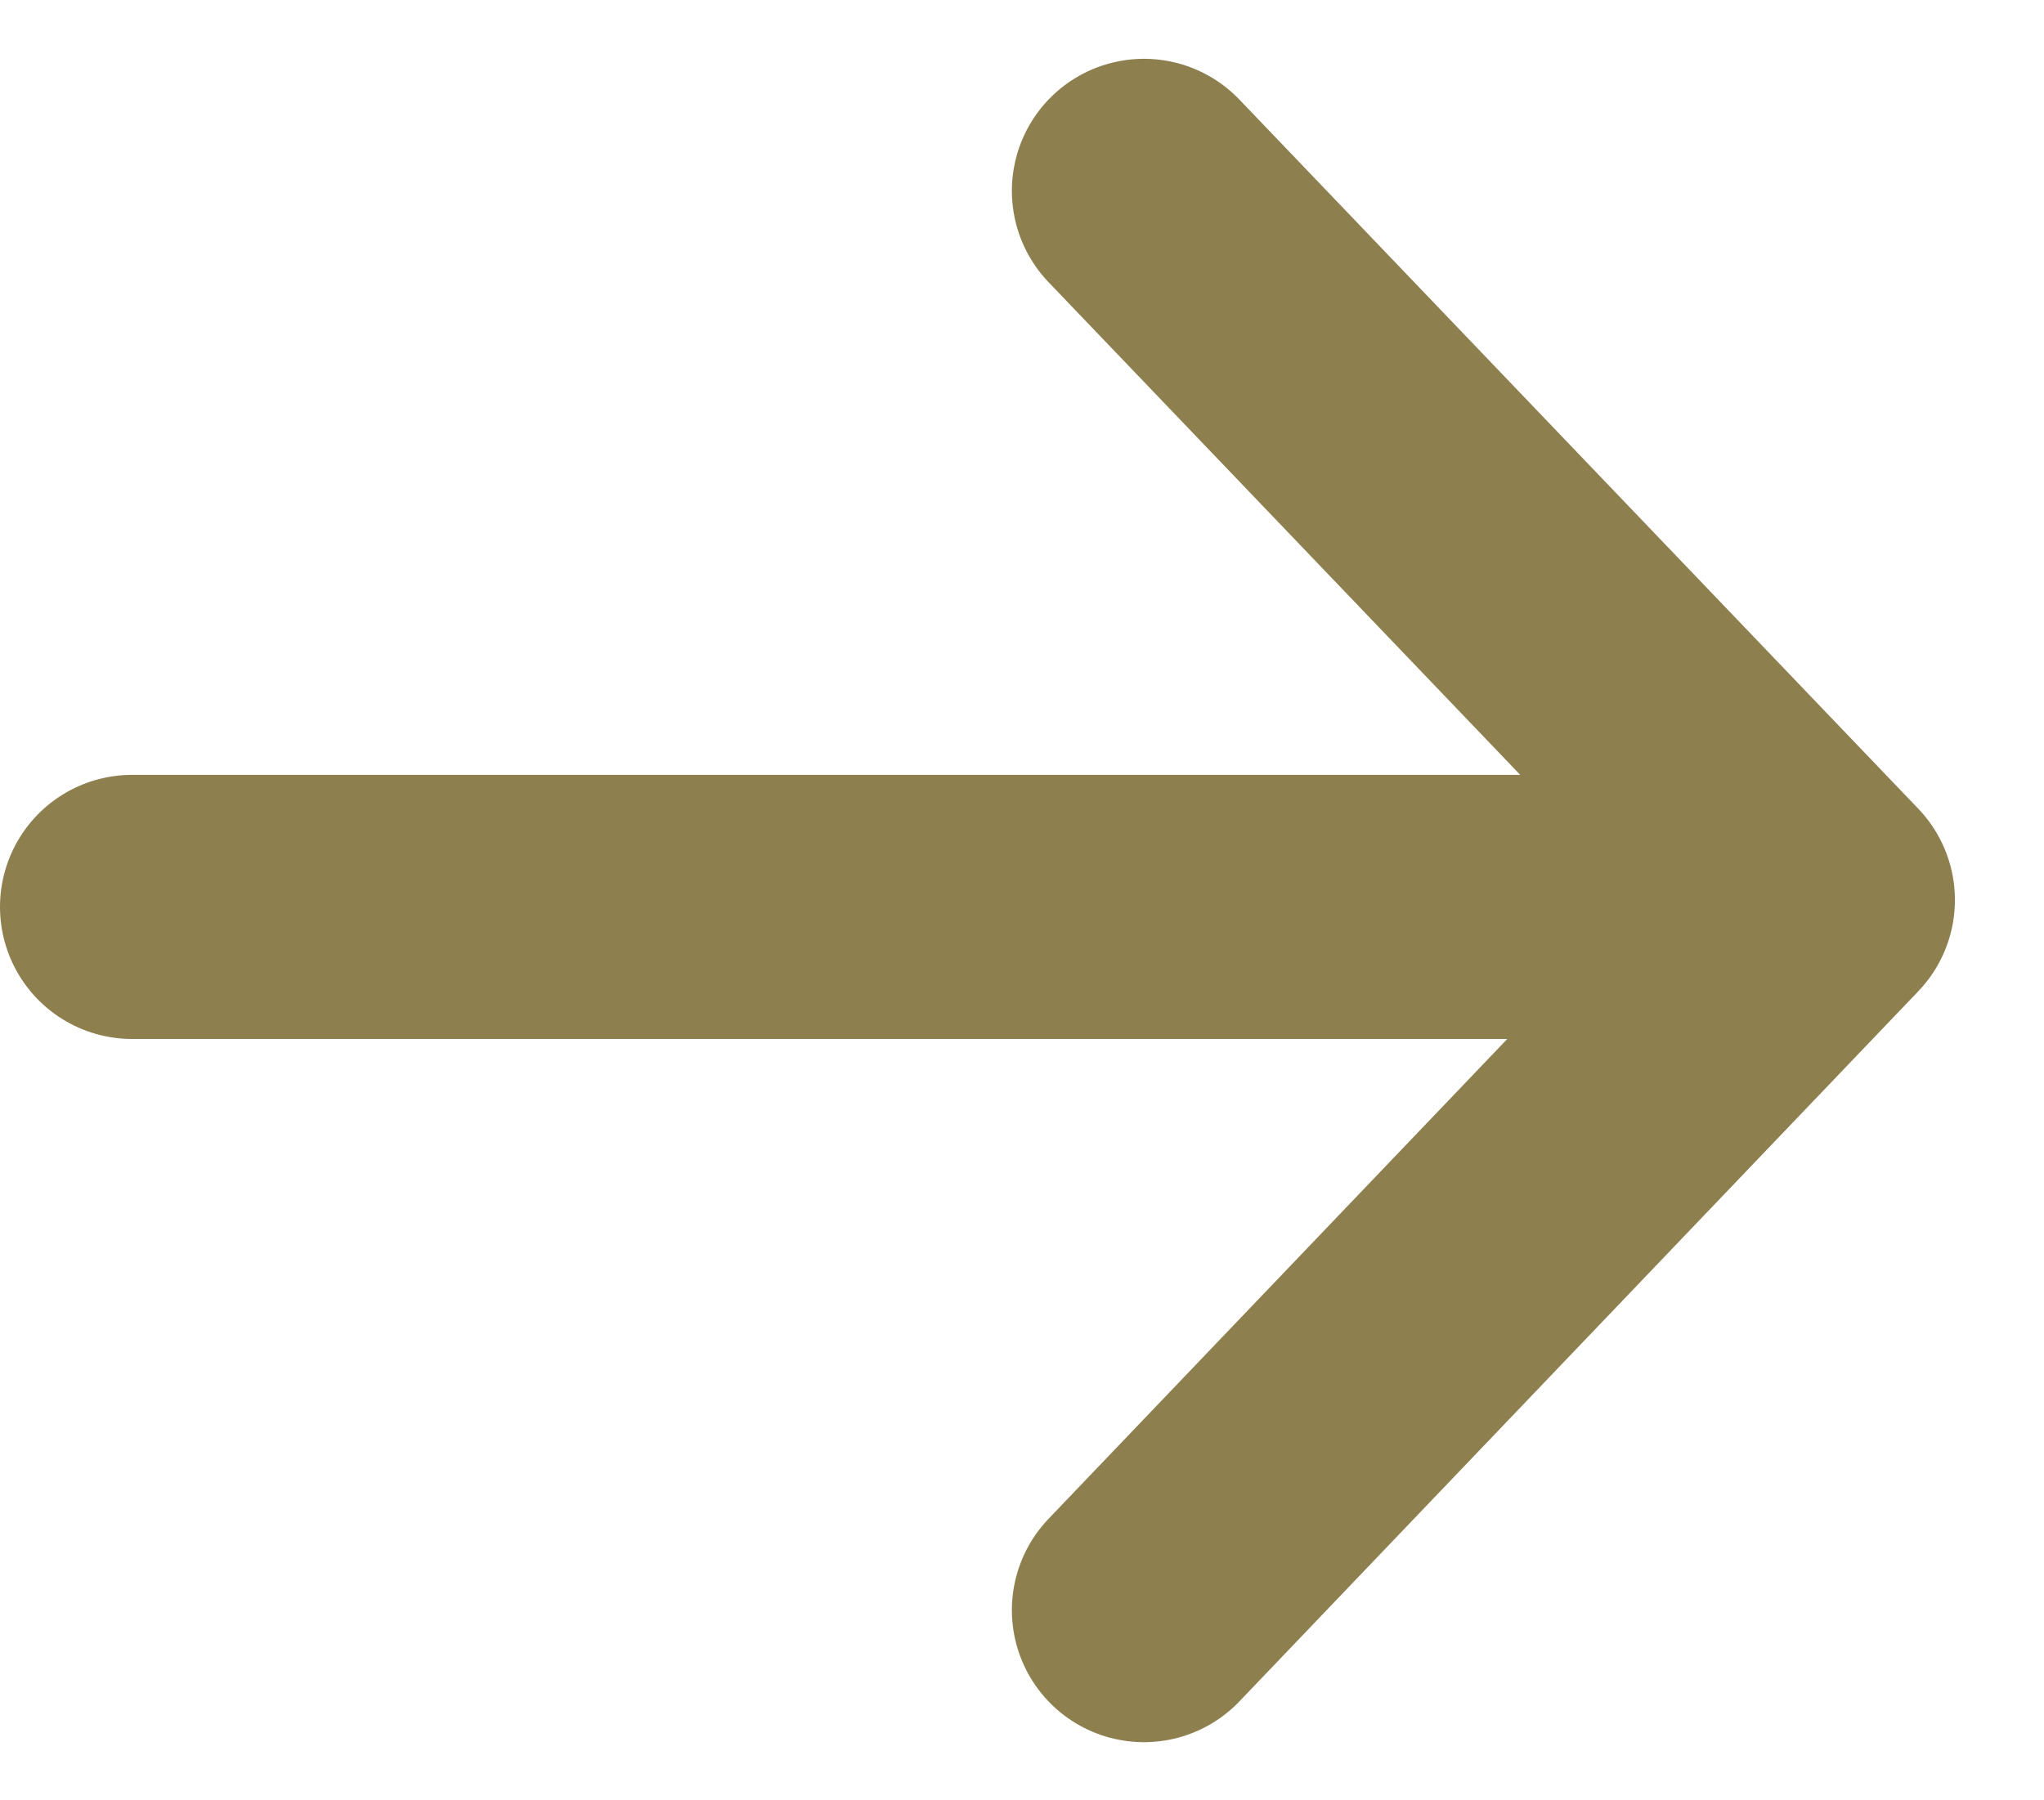
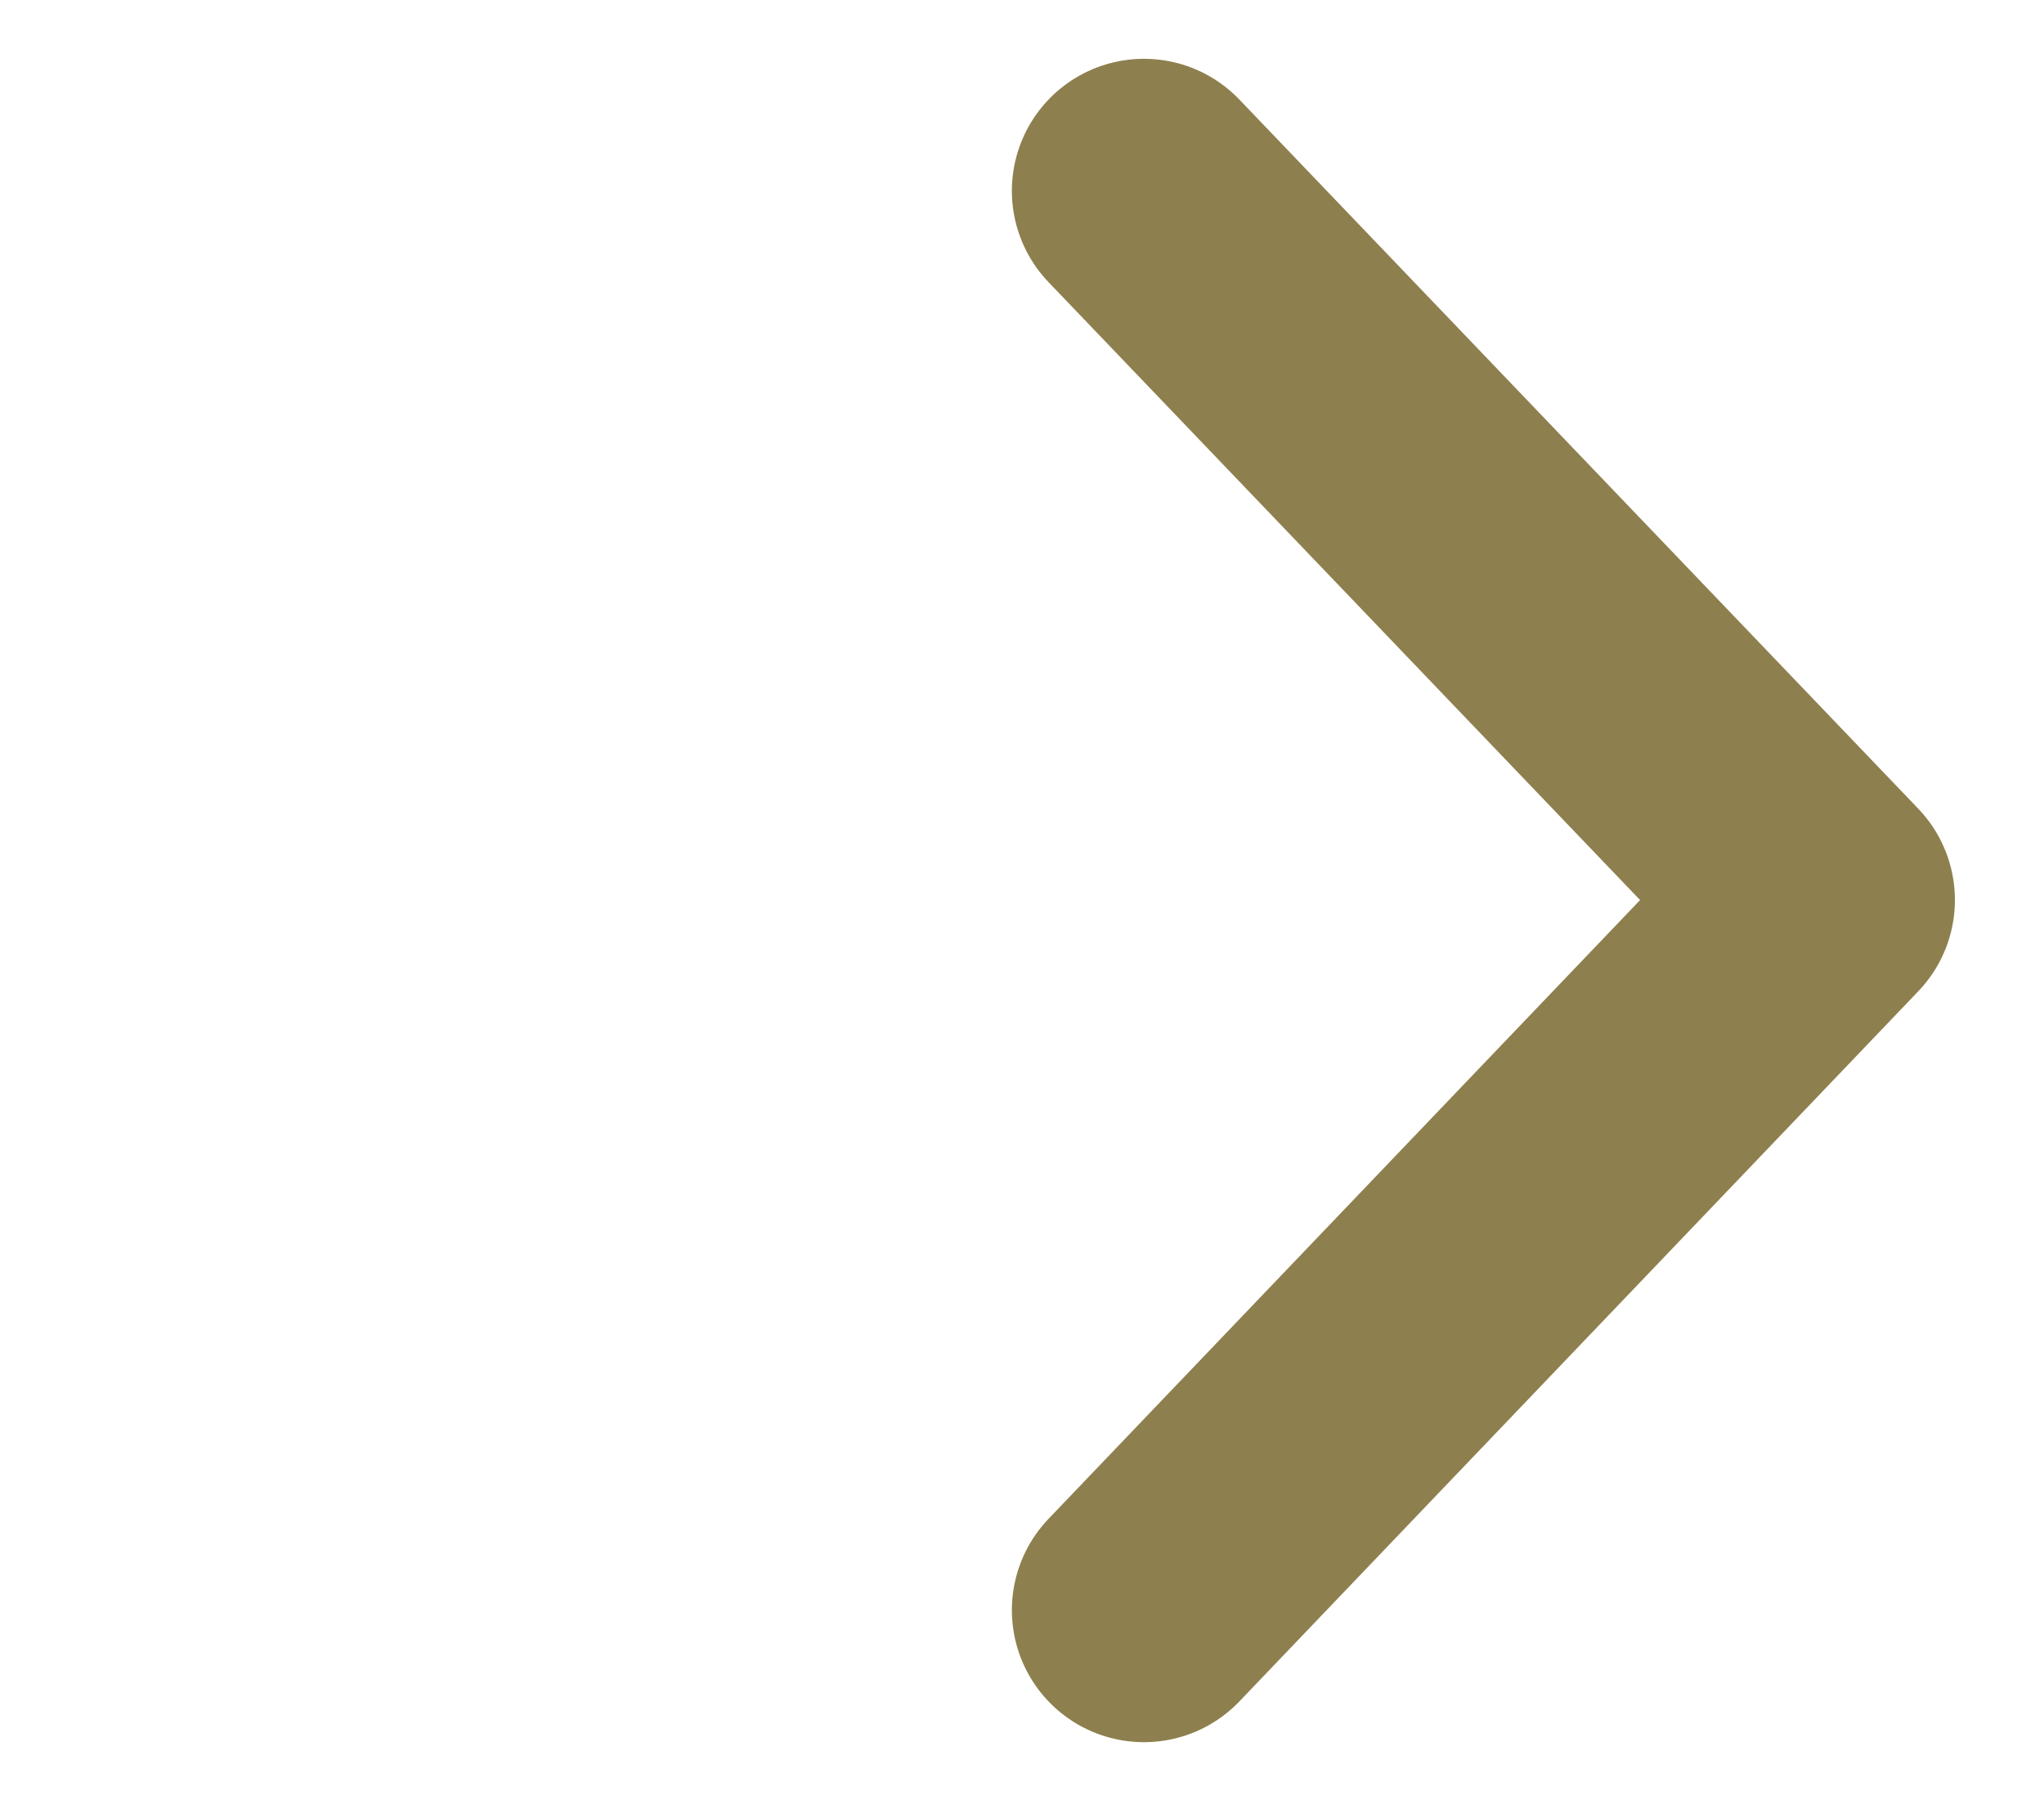
<svg xmlns="http://www.w3.org/2000/svg" width="11.607" height="10.222" viewBox="0 0 11.607 10.222">
  <g id="Group_246" data-name="Group 246" transform="translate(-268.75 -14.74)">
-     <line id="Line_26" data-name="Line 26" x2="9.501" transform="translate(269.5 19.891)" fill="none" stroke="#8e7f4e" stroke-linecap="round" stroke-width="1.5" />
    <path id="Path_23" data-name="Path 23" d="M0,0,5.574.122,5.7,5.7" transform="translate(275.246 15.824) rotate(45)" fill="none" stroke="#8e7f4e" stroke-linecap="round" stroke-linejoin="round" stroke-width="1.5" />
  </g>
</svg>